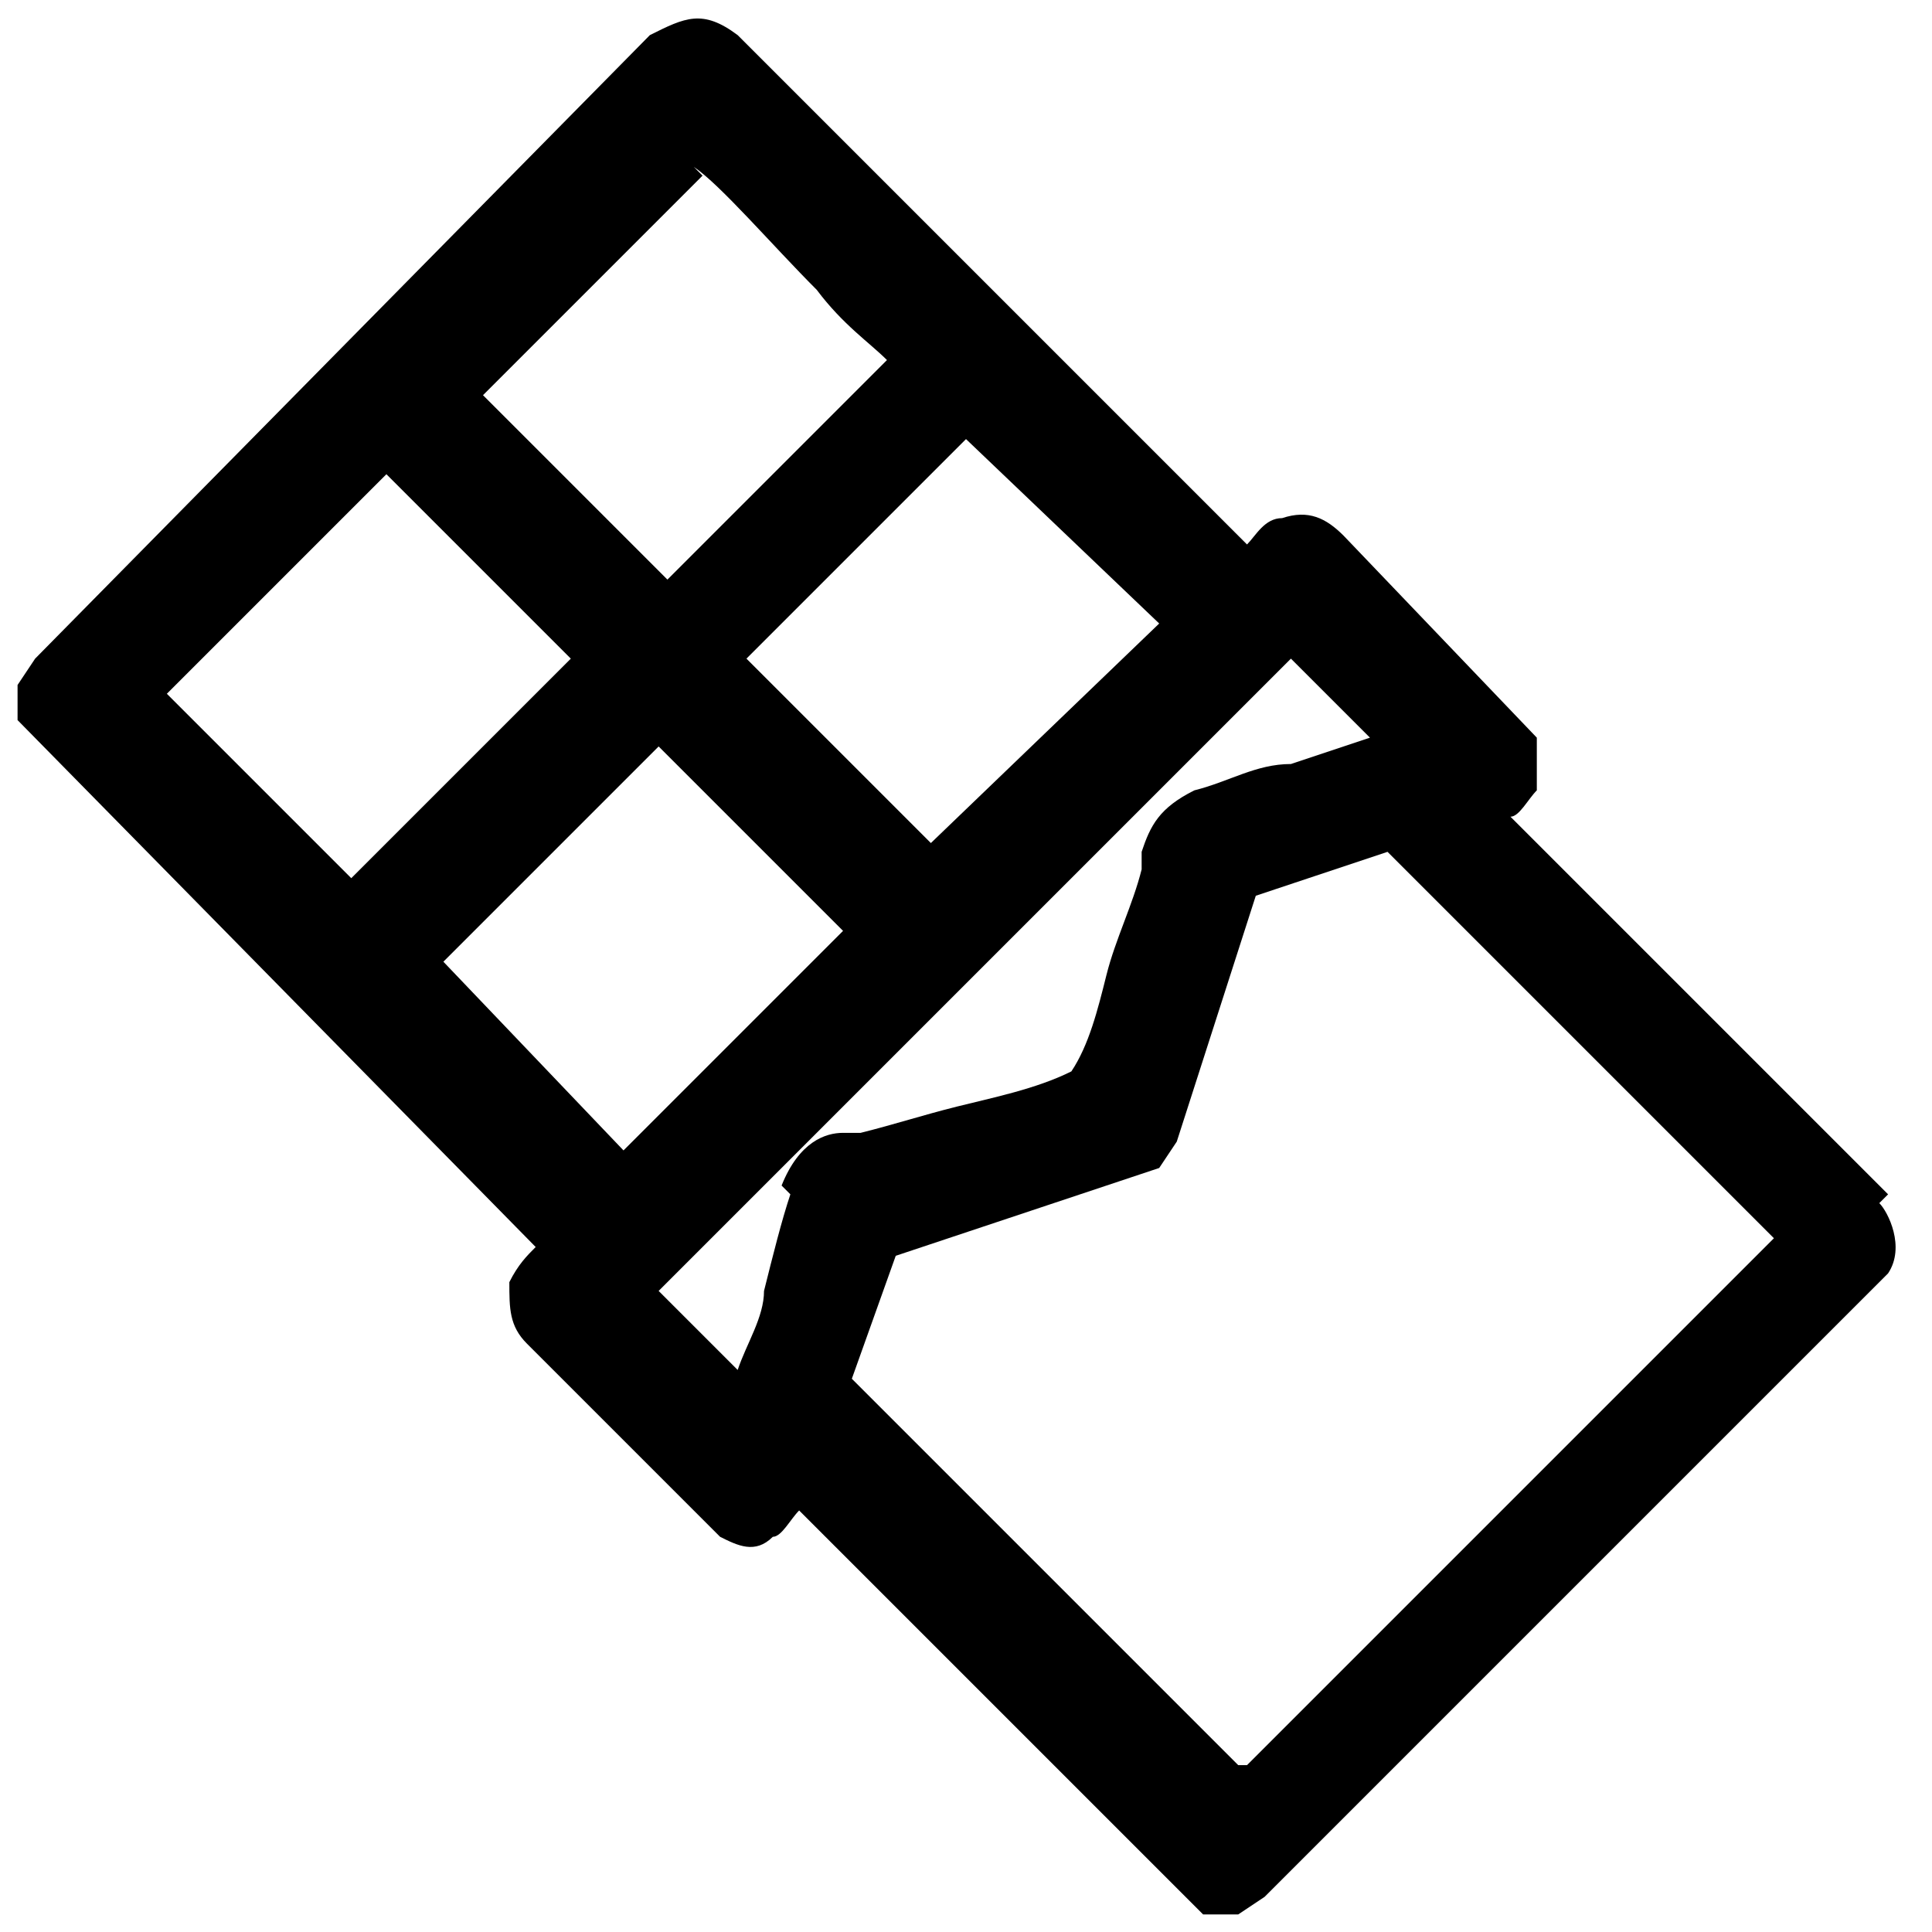
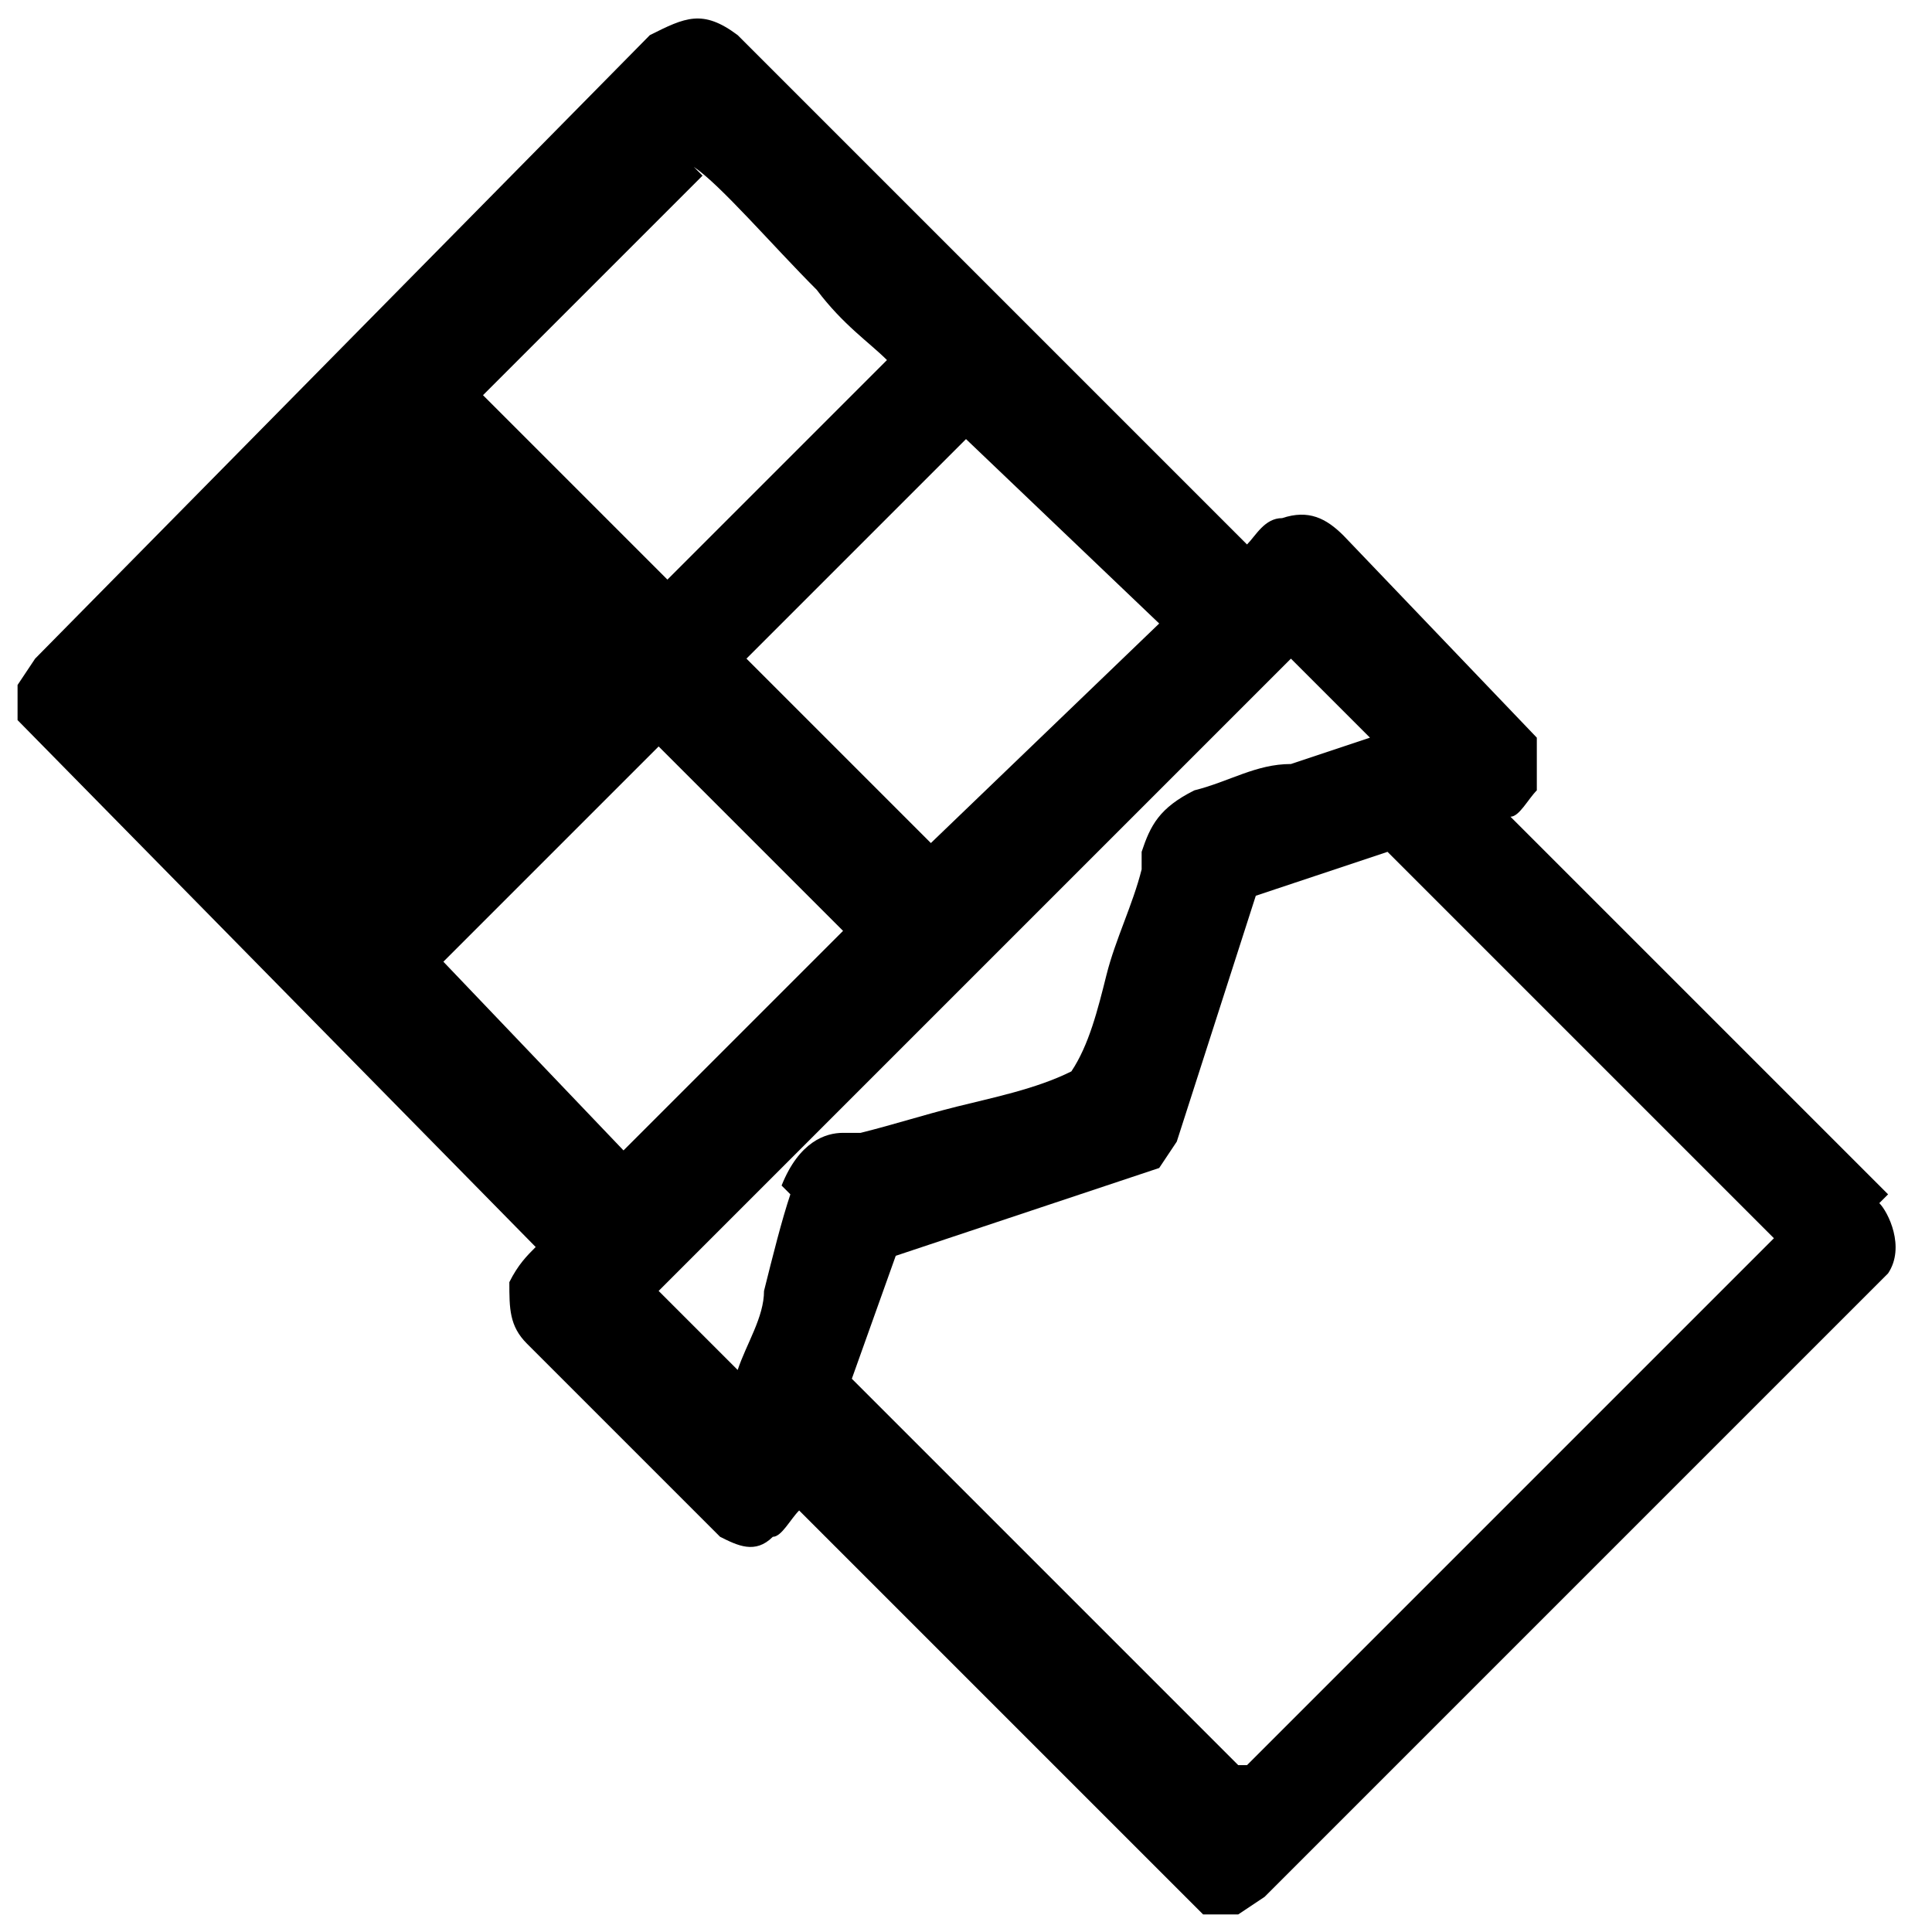
<svg xmlns="http://www.w3.org/2000/svg" id="katman_1" version="1.1" viewBox="0 0 22 22">
-   <path d="M21.5,13.6l-4.3-4.3c.1,0,.2-.2.3-.3,0-.2,0-.4,0-.6l-2.2-2.3c-.2-.2-.4-.3-.7-.2-.2,0-.3.2-.4.3L8.4.4c-.4-.3-.6-.2-1,0L.4,7.5l-.2.3v.4l5.9,6h0c-.1.1-.2.2-.3.4,0,.3,0,.5.2.7l2.2,2.2h0c.2.1.4.2.6,0,.1,0,.2-.2.3-.3l4.6,4.6h.4l.3-.2,7.1-7.1c.2-.3,0-.7-.1-.8ZM14.1,20.1l-4.4-4.4.5-1.4,3-1,.2-.3.9-2.8,1.5-.5,4.4,4.4-6,6ZM13.2,7.1l-2.6,2.5-2.1-2.1,2.5-2.5,2.2,2.1ZM7.9,1.9c.3.2.9.9,1.4,1.4.3.4.6.6.8.8l-2.5,2.5-2.1-2.1,2.5-2.5ZM1.9,7.9l2.5-2.5,2.1,2.1-2.5,2.5-2.1-2.1ZM5,11l2.5-2.5,2.1,2.1-2.5,2.5-2.1-2.2ZM9,13.6c-.1.3-.2.7-.3,1.1,0,.3-.2.6-.3.9l-.9-.9,7.2-7.2.9.9c-.3.1-.6.2-.9.3-.4,0-.7.2-1.1.3-.4.2-.5.4-.6.7,0,0,0,.1,0,.2-.1.4-.3.8-.4,1.2-.1.4-.2.8-.4,1.1-.4.2-.9.3-1.3.4-.4.1-.7.2-1.1.3,0,0-.1,0-.2,0-.2,0-.5.1-.7.6Z" />
+   <path d="M21.5,13.6l-4.3-4.3c.1,0,.2-.2.3-.3,0-.2,0-.4,0-.6l-2.2-2.3c-.2-.2-.4-.3-.7-.2-.2,0-.3.2-.4.3L8.4.4c-.4-.3-.6-.2-1,0L.4,7.5l-.2.3v.4l5.9,6h0c-.1.1-.2.2-.3.4,0,.3,0,.5.2.7l2.2,2.2h0c.2.1.4.2.6,0,.1,0,.2-.2.3-.3l4.6,4.6h.4l.3-.2,7.1-7.1c.2-.3,0-.7-.1-.8ZM14.1,20.1l-4.4-4.4.5-1.4,3-1,.2-.3.9-2.8,1.5-.5,4.4,4.4-6,6ZM13.2,7.1l-2.6,2.5-2.1-2.1,2.5-2.5,2.2,2.1ZM7.9,1.9c.3.2.9.9,1.4,1.4.3.4.6.6.8.8l-2.5,2.5-2.1-2.1,2.5-2.5ZM1.9,7.9ZM5,11l2.5-2.5,2.1,2.1-2.5,2.5-2.1-2.2ZM9,13.6c-.1.3-.2.7-.3,1.1,0,.3-.2.6-.3.9l-.9-.9,7.2-7.2.9.9c-.3.1-.6.2-.9.3-.4,0-.7.2-1.1.3-.4.2-.5.4-.6.7,0,0,0,.1,0,.2-.1.4-.3.8-.4,1.2-.1.4-.2.8-.4,1.1-.4.2-.9.3-1.3.4-.4.1-.7.2-1.1.3,0,0-.1,0-.2,0-.2,0-.5.1-.7.6Z" />
</svg>